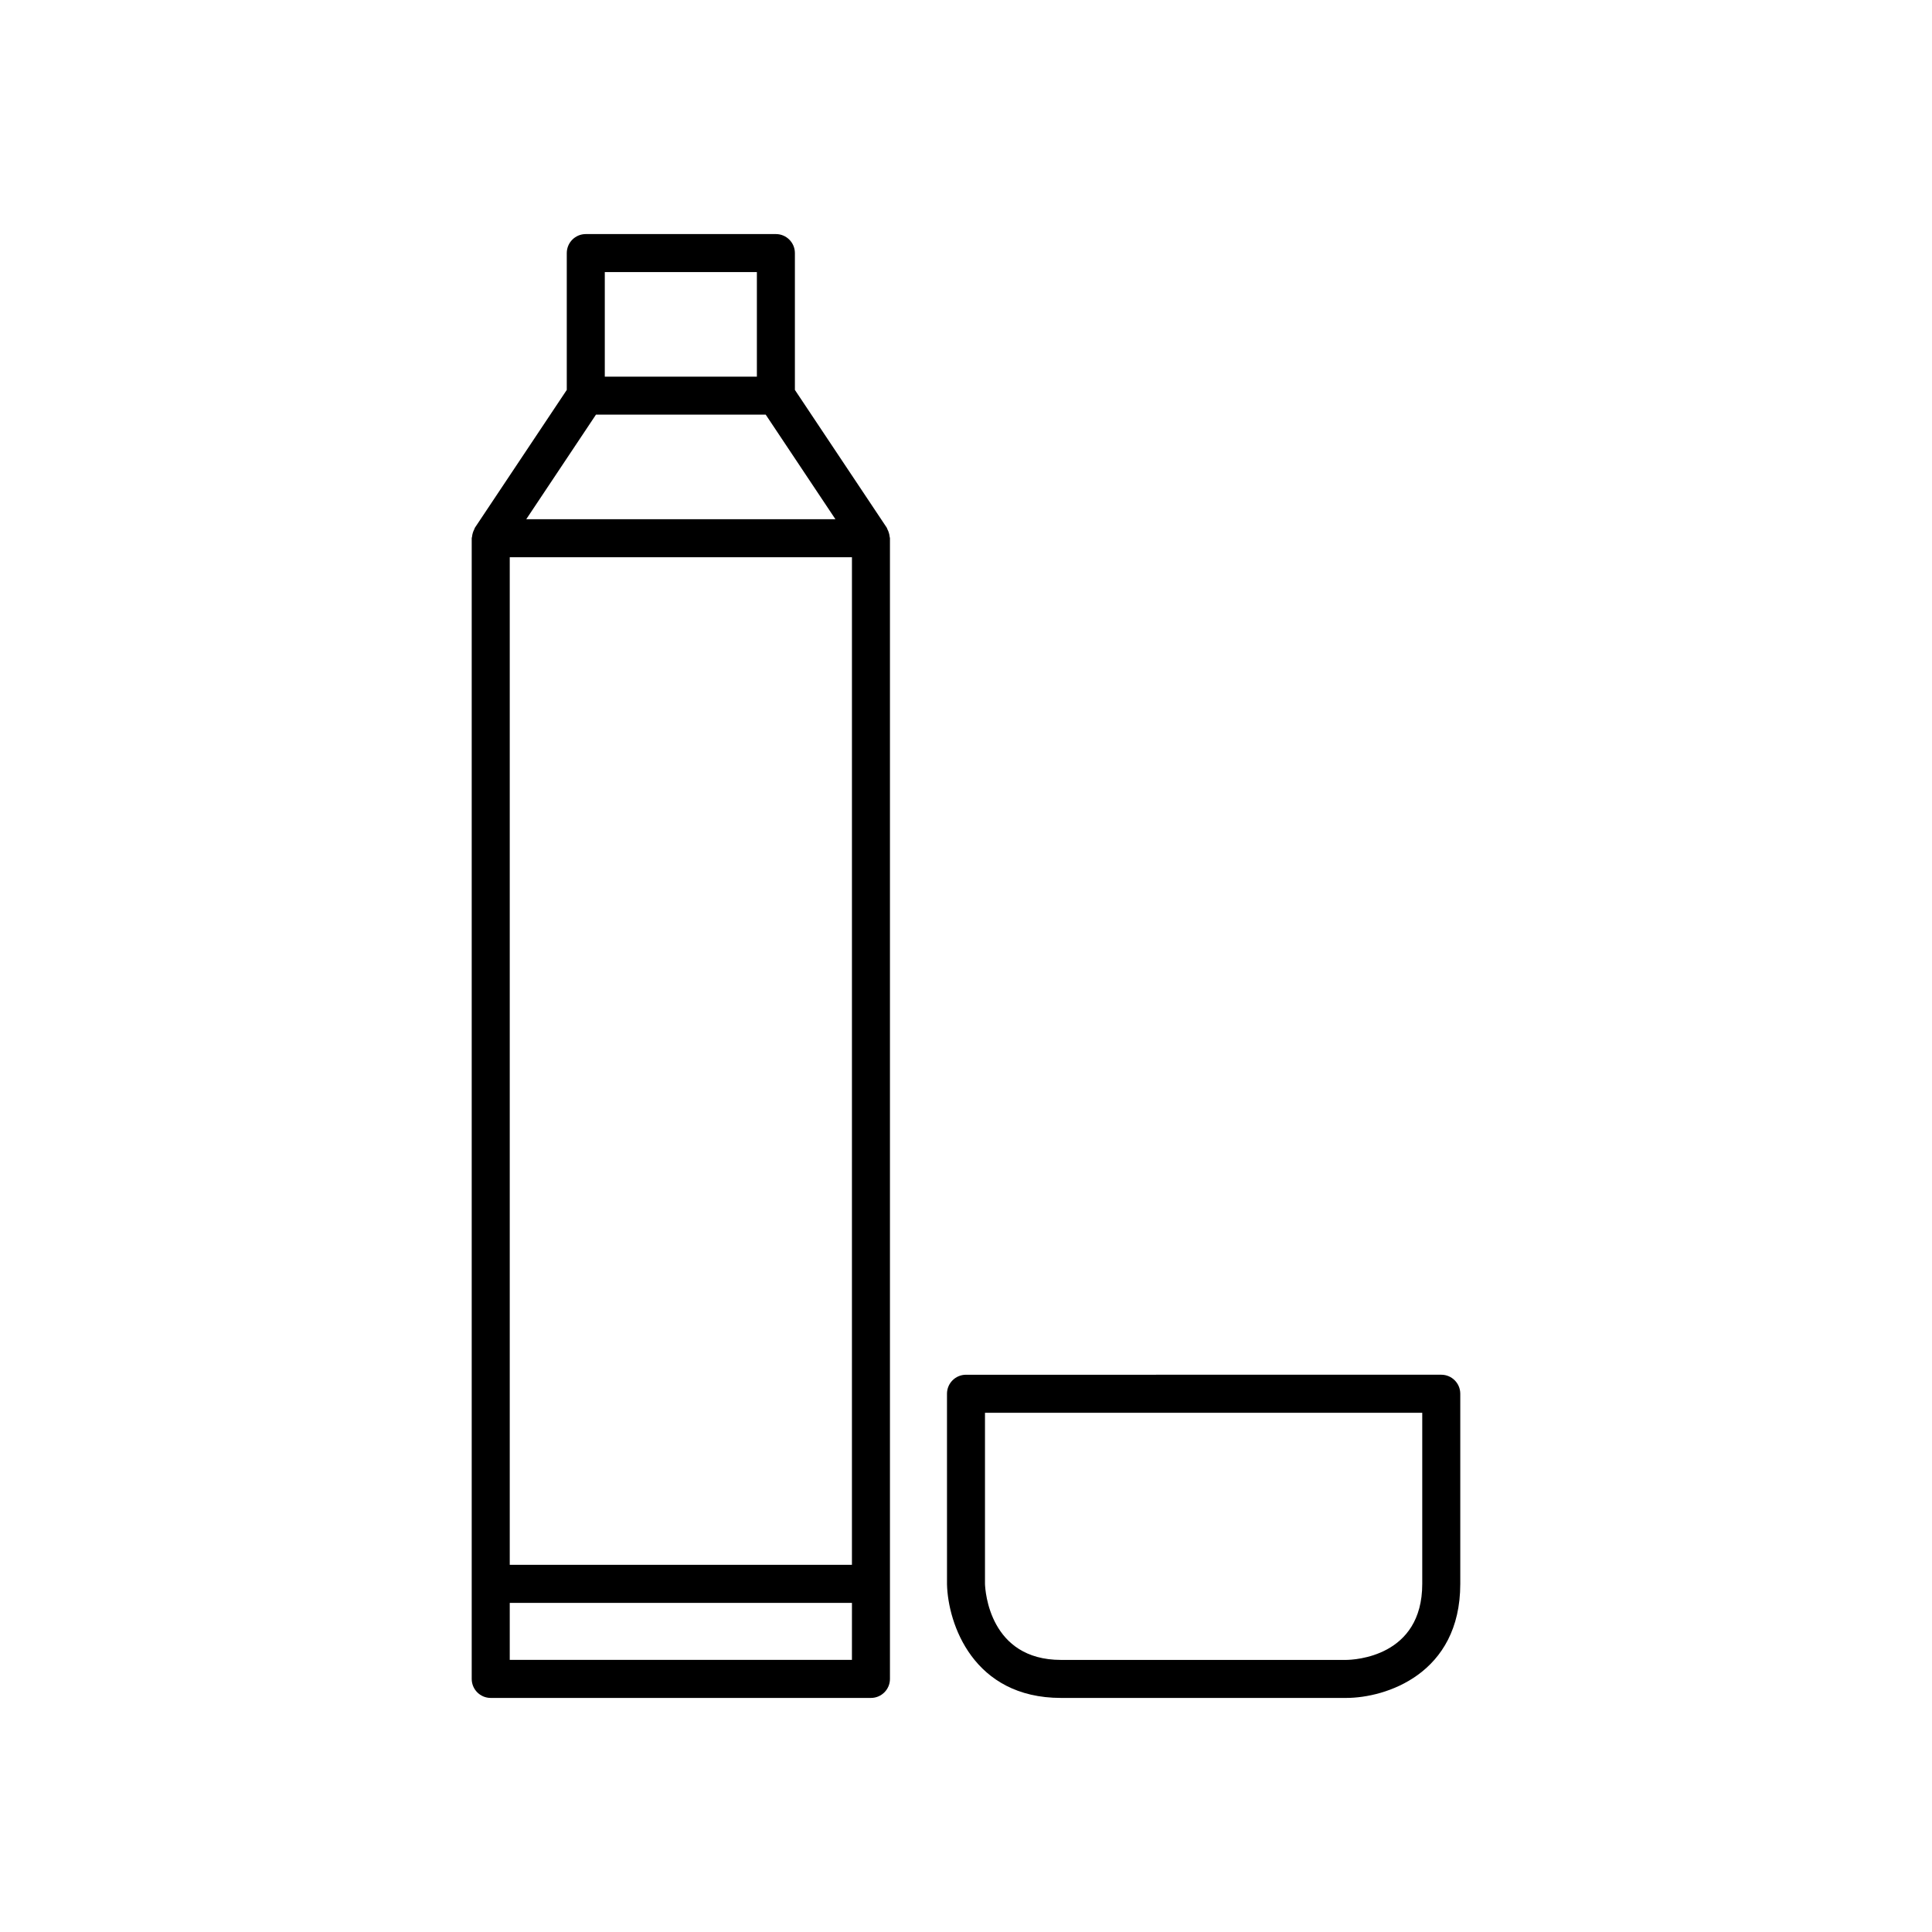
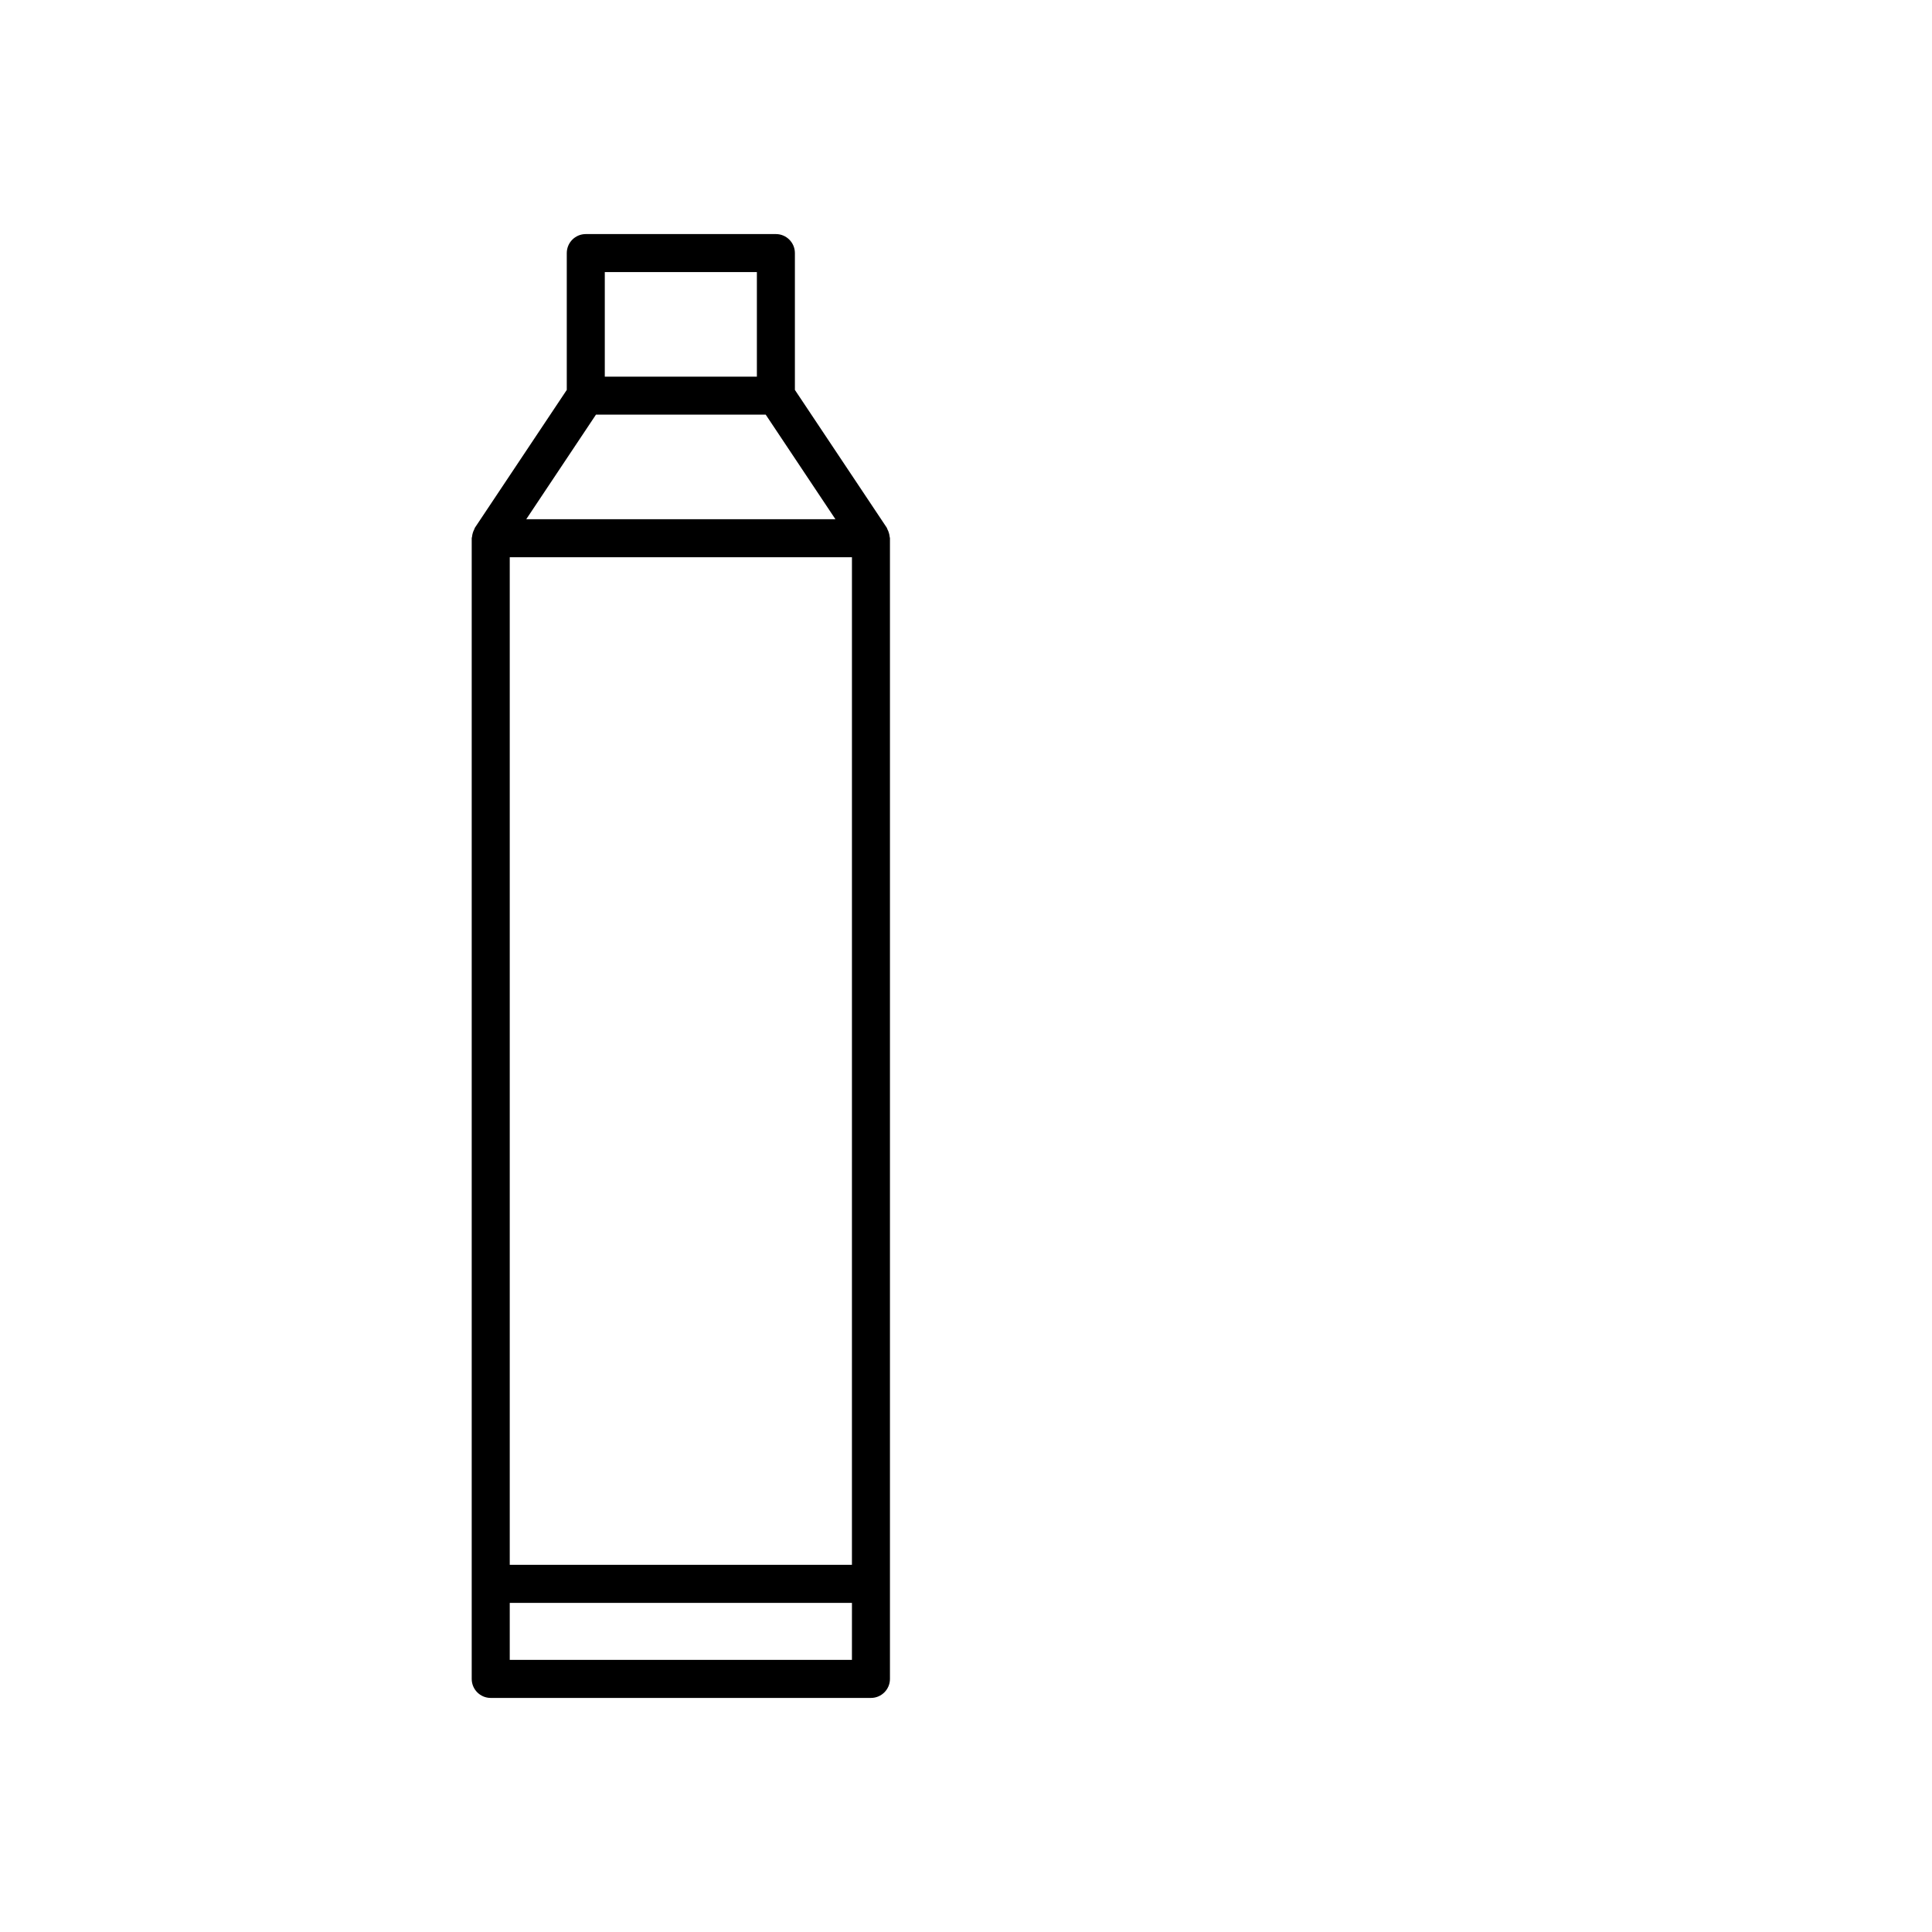
<svg xmlns="http://www.w3.org/2000/svg" fill="#000000" width="800px" height="800px" version="1.1" viewBox="144 144 512 512">
  <g>
    <path d="m349.62 206.03h-50.379c-2.781 0-5.039 2.254-5.039 5.039v36.262l-24.344 36.516c-0.09 0.133-0.098 0.285-0.172 0.422-0.164 0.305-0.285 0.617-0.383 0.938-0.098 0.32-0.168 0.645-0.199 0.988-0.016 0.152-0.094 0.285-0.094 0.445v302.29c0 2.781 2.254 5.039 5.039 5.039h100.76c2.781 0 5.039-2.254 5.039-5.039v-302.29c0-0.16-0.078-0.293-0.09-0.449-0.031-0.34-0.102-0.668-0.199-0.988s-0.219-0.633-0.383-0.938c-0.074-0.137-0.086-0.289-0.172-0.422l-24.348-36.512v-36.262c0-2.781-2.258-5.039-5.039-5.039zm-45.344 10.078h40.305v27.707h-40.305zm65.496 367.78h-90.684v-15.113h90.688zm0-25.191h-90.684v-267.02h90.688zm-4.375-277.1h-81.934l18.473-27.711h44.988z" />
-     <path d="m400 508.32c-2.781 0-5.039 2.254-5.039 5.039l0.004 50.508c0.258 10.41 6.91 30.102 30.223 30.102h75.57c10.453 0 30.23-6.316 30.23-30.23v-50.383c0-2.781-2.254-5.039-5.039-5.039zm120.91 55.422c0 19.395-18.078 20.133-20.168 20.152h-75.559c-18.93 0-20.086-18.223-20.152-20.152v-45.344h115.88z" />
  </g>
</svg>